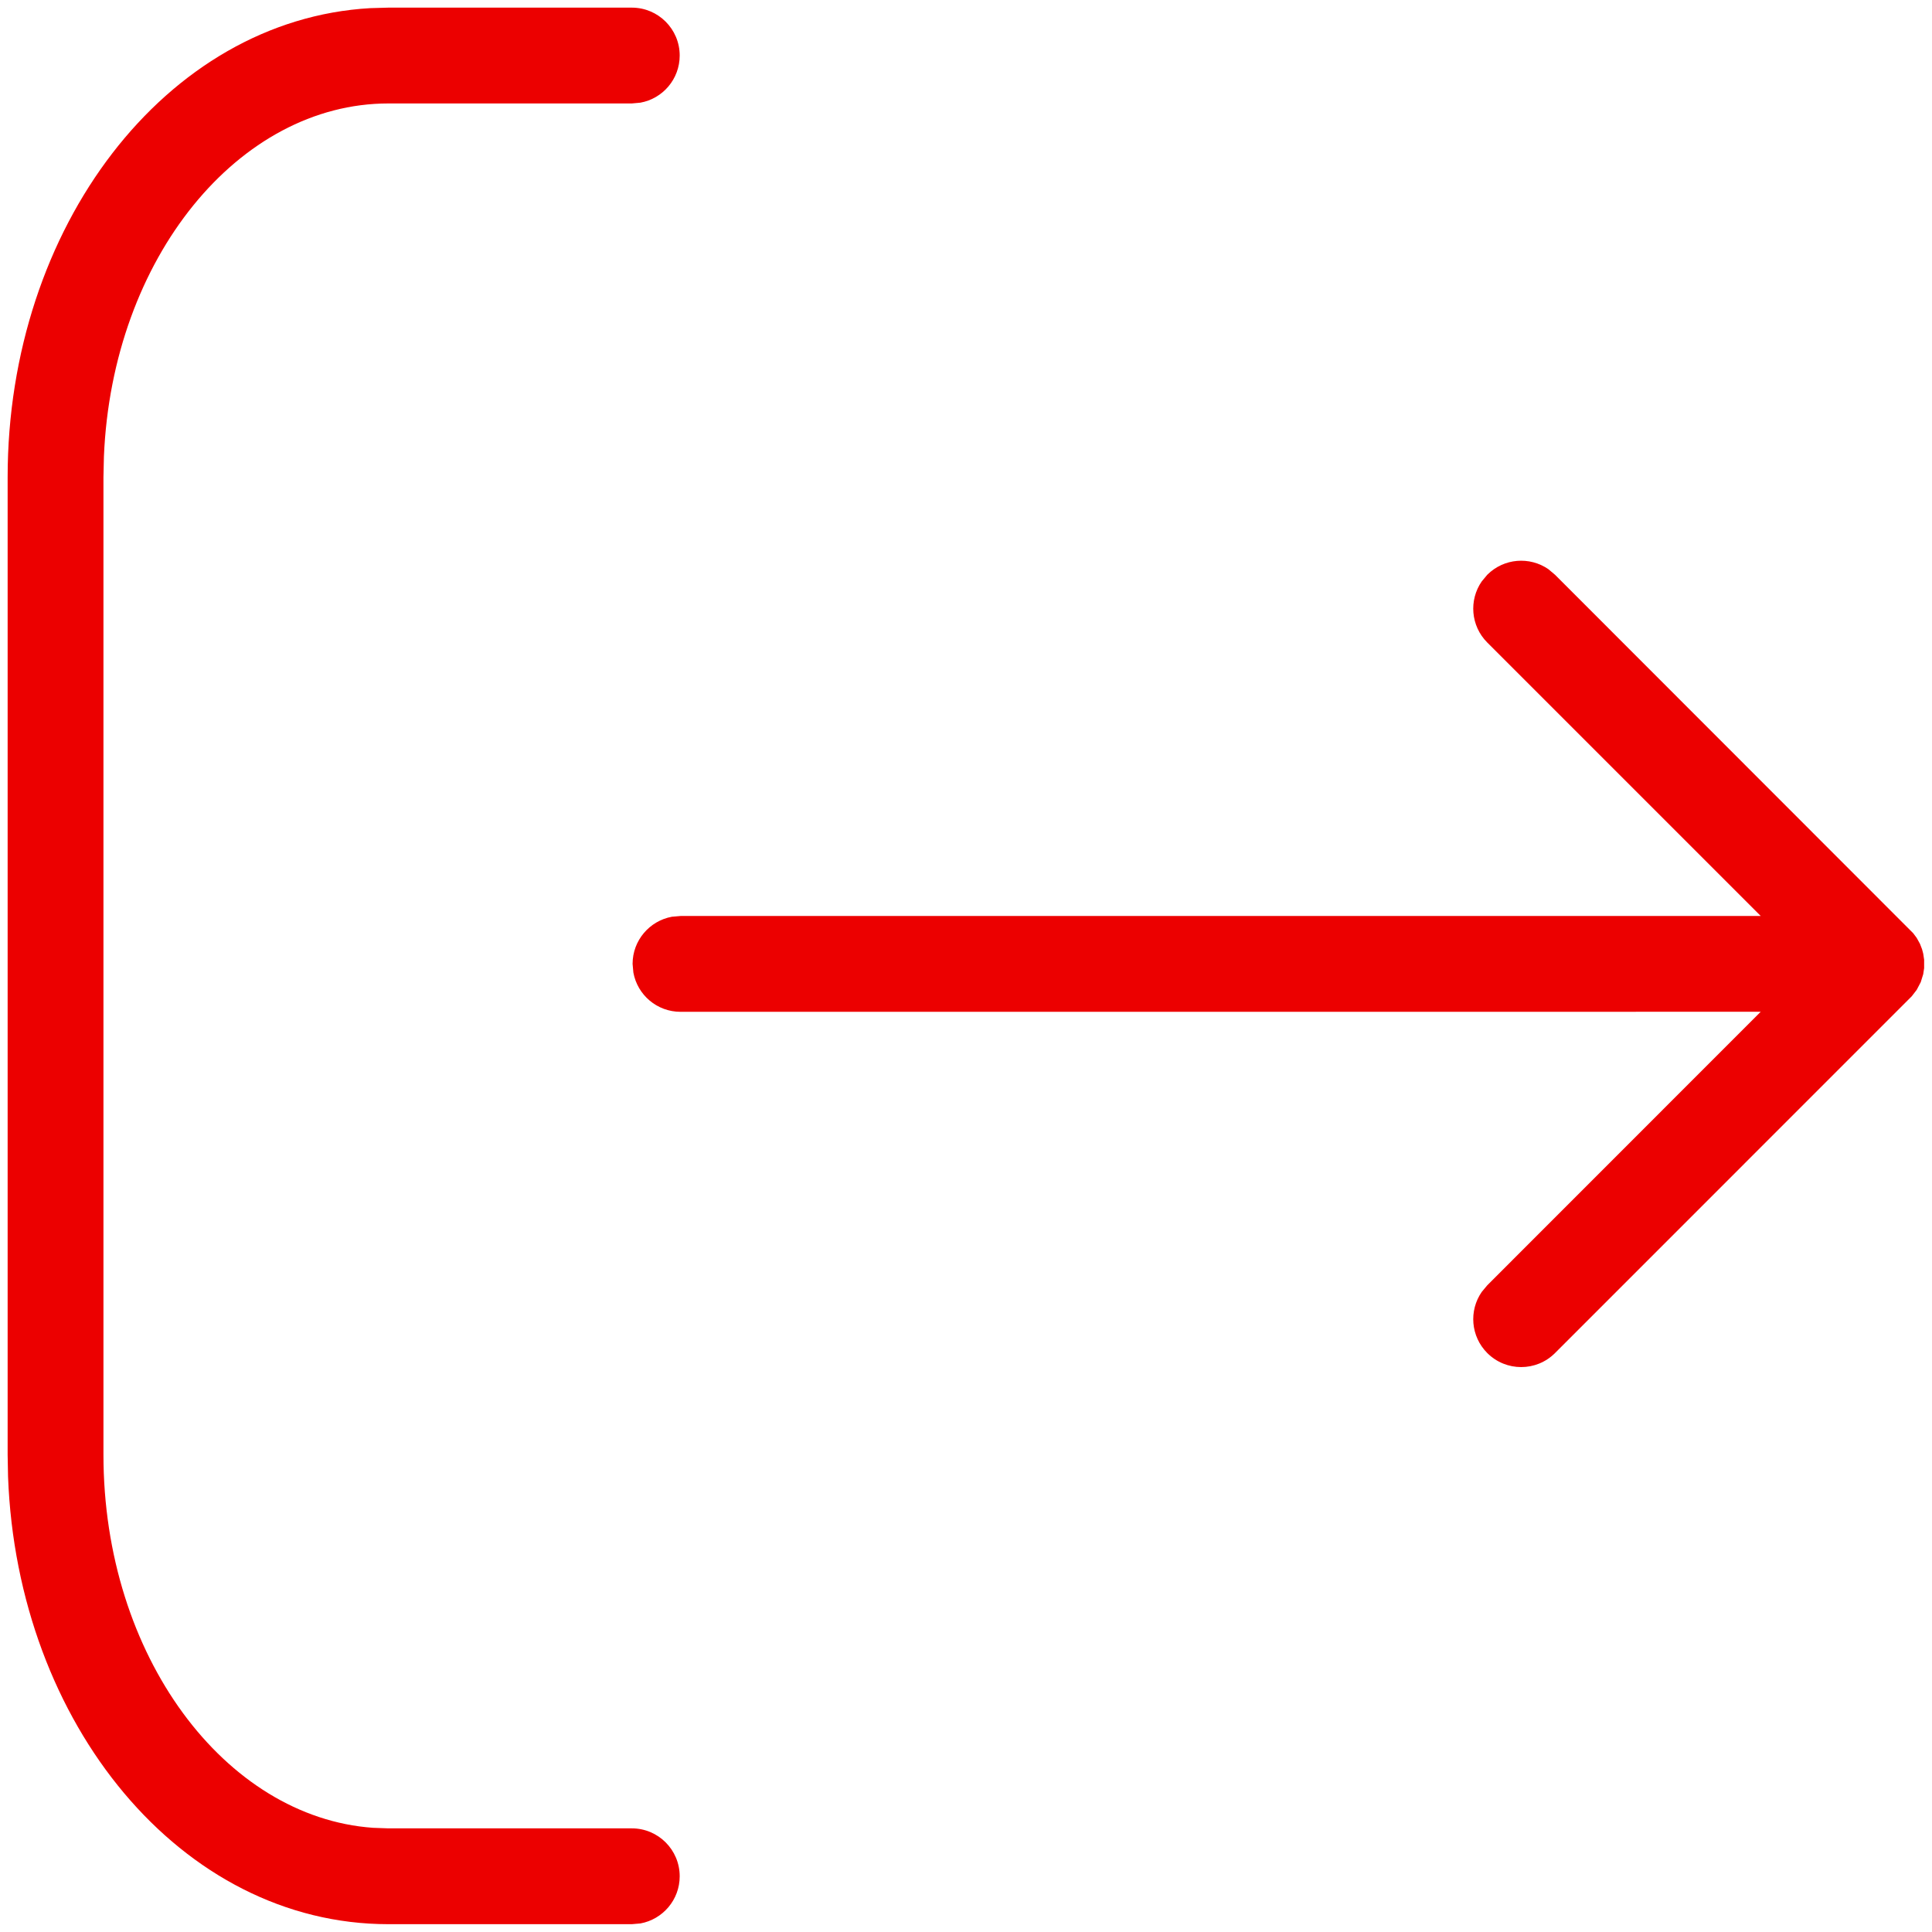
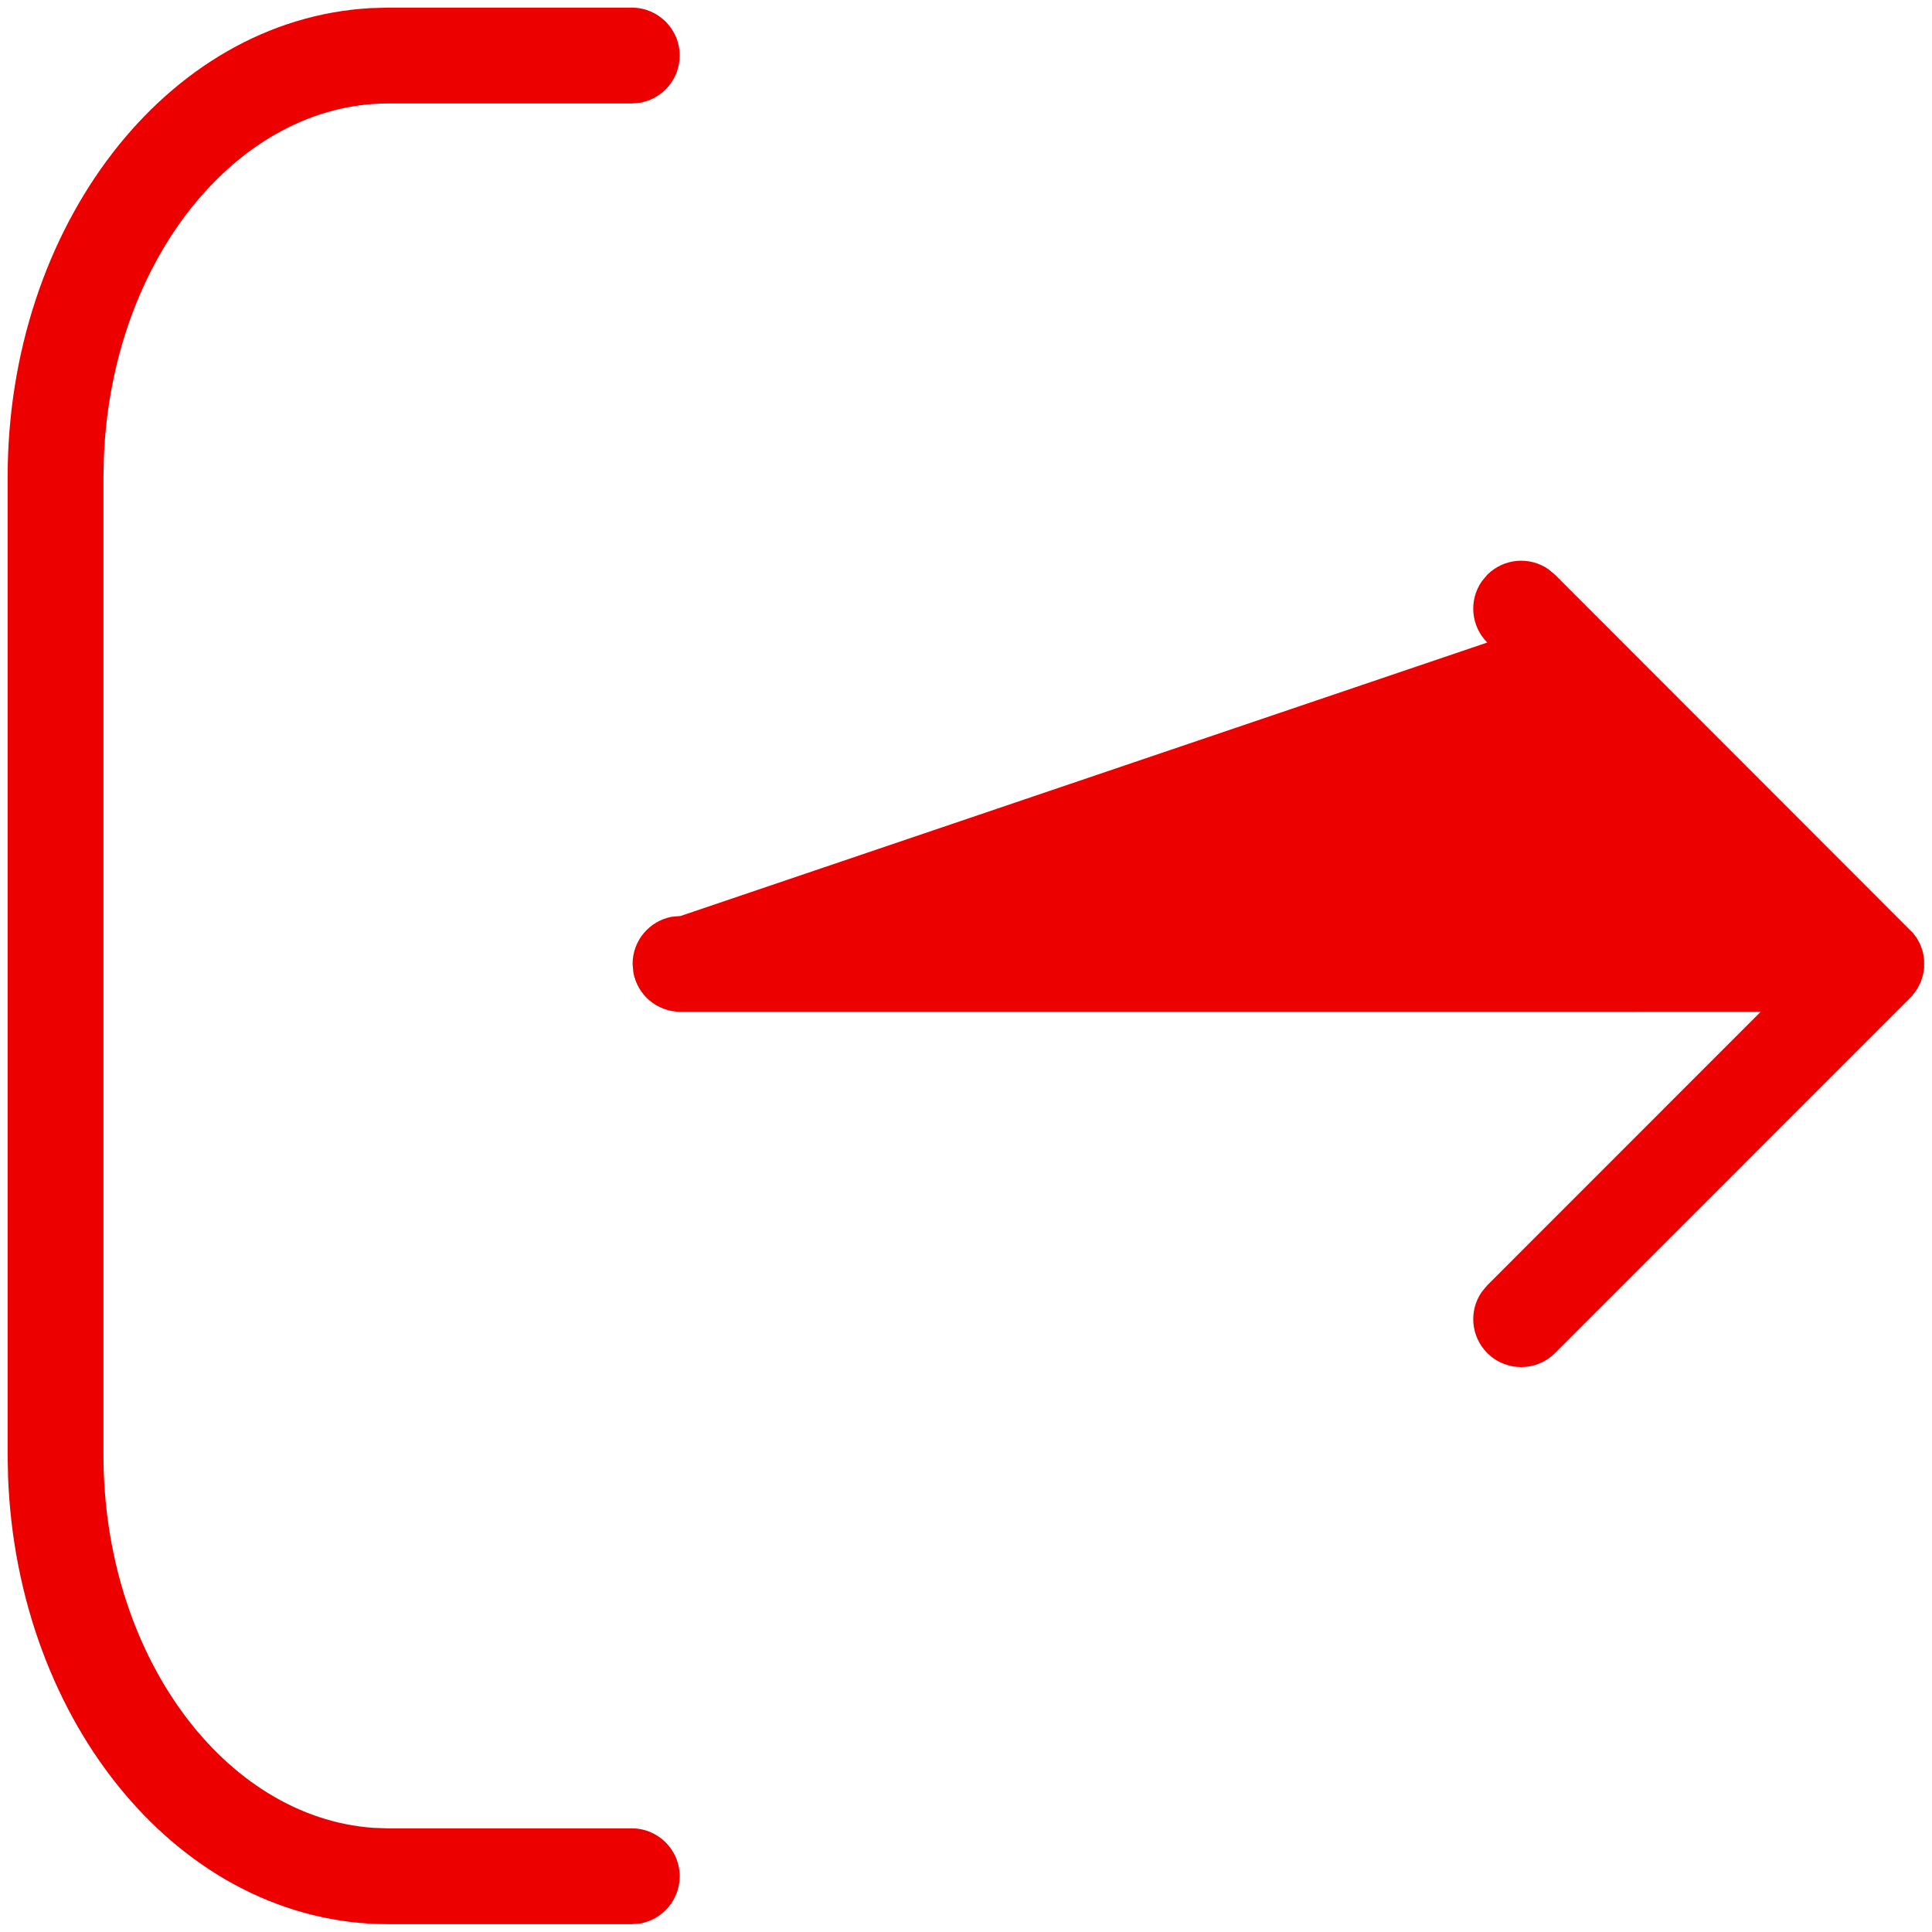
<svg xmlns="http://www.w3.org/2000/svg" width="42px" height="42px" viewBox="0 0 42 42" version="1.1">
  <title>A. Finance/e. Security/AE010-get pin number | pin, code, password, security, seguridad, contraseña Copy</title>
  <g id="🖍-Visual" stroke="none" stroke-width="1" fill="none" fill-rule="evenodd">
    <g id="2.1_Cibersegurança_Dica1" transform="translate(-452, -2634)" fill="#EC0000" fill-rule="nonzero">
      <g id="A.-Finance/e.-Security/AE010-get-pin-number-|-pin,-code,-password,-security,-seguridad,-contraseña-Copy" transform="translate(448, 2630)">
-         <path d="M17.735,4.166 C18.31,4.166 18.776,4.632 18.776,5.207 C18.776,5.719 18.408,6.144 17.922,6.232 L17.735,6.249 L12.443,6.249 C9.196,6.249 6.439,9.605 6.259,13.924 L6.249,14.374 L6.249,35.624 C6.249,40.005 8.898,43.507 12.109,43.735 L12.443,43.747 L17.735,43.747 C18.31,43.747 18.776,44.213 18.776,44.789 C18.776,45.3 18.408,45.725 17.922,45.814 L17.735,45.83 L12.443,45.83 C7.943,45.83 4.375,41.473 4.175,36.101 L4.166,35.624 L4.166,14.374 C4.166,8.943 7.605,4.43 12.049,4.177 L12.443,4.166 L17.735,4.166 Z M36.332,16.495 C36.694,16.133 37.255,16.093 37.661,16.374 L37.805,16.495 L45.592,24.288 L45.592,24.288 L45.668,24.39 L45.668,24.39 L45.738,24.517 L45.738,24.517 L45.784,24.636 L45.784,24.636 L45.809,24.731 L45.809,24.731 L45.829,24.863 L45.829,24.863 L45.829,25.047 L45.829,25.047 L45.809,25.178 L45.809,25.178 L45.755,25.352 L45.755,25.352 L45.667,25.519 L45.667,25.519 L45.561,25.657 L45.561,25.657 L37.805,33.414 C37.399,33.821 36.739,33.821 36.332,33.414 C35.971,33.052 35.93,32.491 36.212,32.085 L36.332,31.941 L42.276,25.995 L18.794,25.996 C18.282,25.996 17.857,25.628 17.769,25.142 L17.752,24.954 C17.752,24.443 18.121,24.018 18.607,23.929 L18.794,23.913 L42.276,23.912 L36.332,17.968 C35.971,17.606 35.93,17.045 36.212,16.639 L36.332,16.495 Z" id="icon-color" />
+         <path d="M17.735,4.166 C18.31,4.166 18.776,4.632 18.776,5.207 C18.776,5.719 18.408,6.144 17.922,6.232 L17.735,6.249 L12.443,6.249 C9.196,6.249 6.439,9.605 6.259,13.924 L6.249,14.374 L6.249,35.624 C6.249,40.005 8.898,43.507 12.109,43.735 L12.443,43.747 L17.735,43.747 C18.31,43.747 18.776,44.213 18.776,44.789 C18.776,45.3 18.408,45.725 17.922,45.814 L17.735,45.83 L12.443,45.83 C7.943,45.83 4.375,41.473 4.175,36.101 L4.166,35.624 L4.166,14.374 C4.166,8.943 7.605,4.43 12.049,4.177 L12.443,4.166 L17.735,4.166 Z M36.332,16.495 C36.694,16.133 37.255,16.093 37.661,16.374 L37.805,16.495 L45.592,24.288 L45.592,24.288 L45.668,24.39 L45.668,24.39 L45.738,24.517 L45.738,24.517 L45.784,24.636 L45.784,24.636 L45.809,24.731 L45.809,24.731 L45.829,24.863 L45.829,24.863 L45.829,25.047 L45.829,25.047 L45.809,25.178 L45.809,25.178 L45.755,25.352 L45.755,25.352 L45.667,25.519 L45.667,25.519 L45.561,25.657 L45.561,25.657 L37.805,33.414 C37.399,33.821 36.739,33.821 36.332,33.414 C35.971,33.052 35.93,32.491 36.212,32.085 L36.332,31.941 L42.276,25.995 L18.794,25.996 C18.282,25.996 17.857,25.628 17.769,25.142 L17.752,24.954 C17.752,24.443 18.121,24.018 18.607,23.929 L18.794,23.913 L36.332,17.968 C35.971,17.606 35.93,17.045 36.212,16.639 L36.332,16.495 Z" id="icon-color" />
      </g>
    </g>
  </g>
</svg>